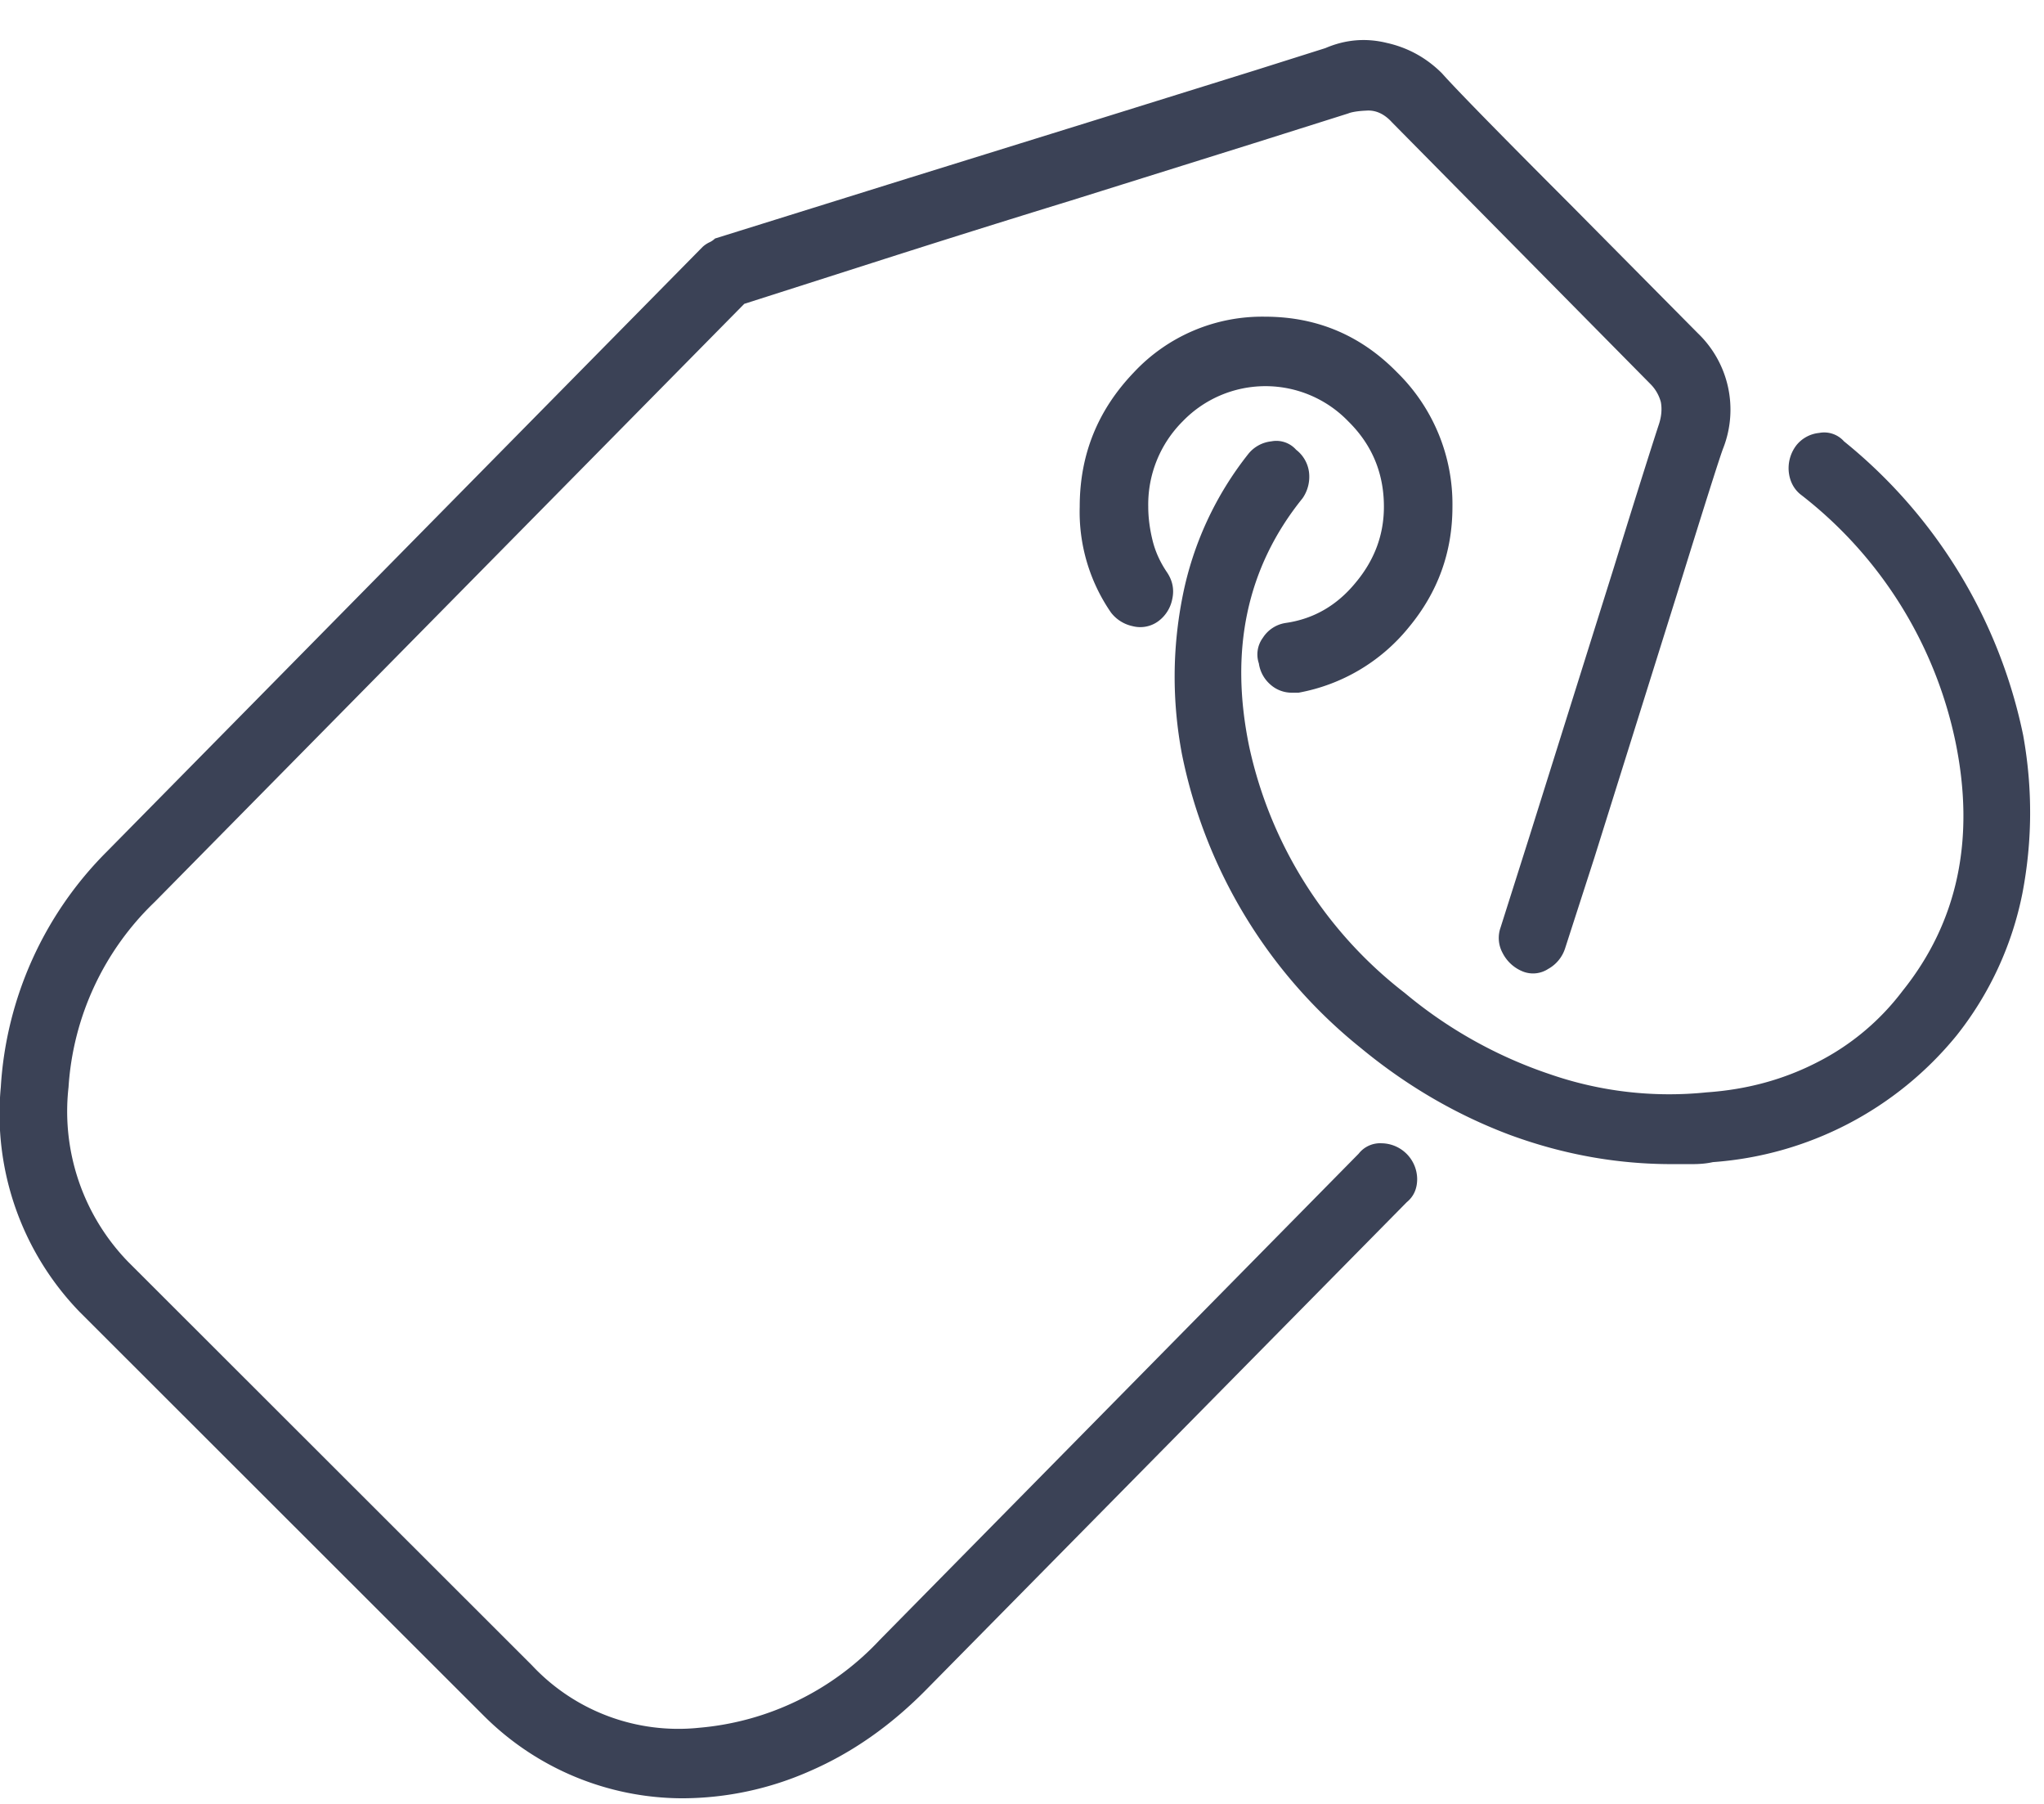
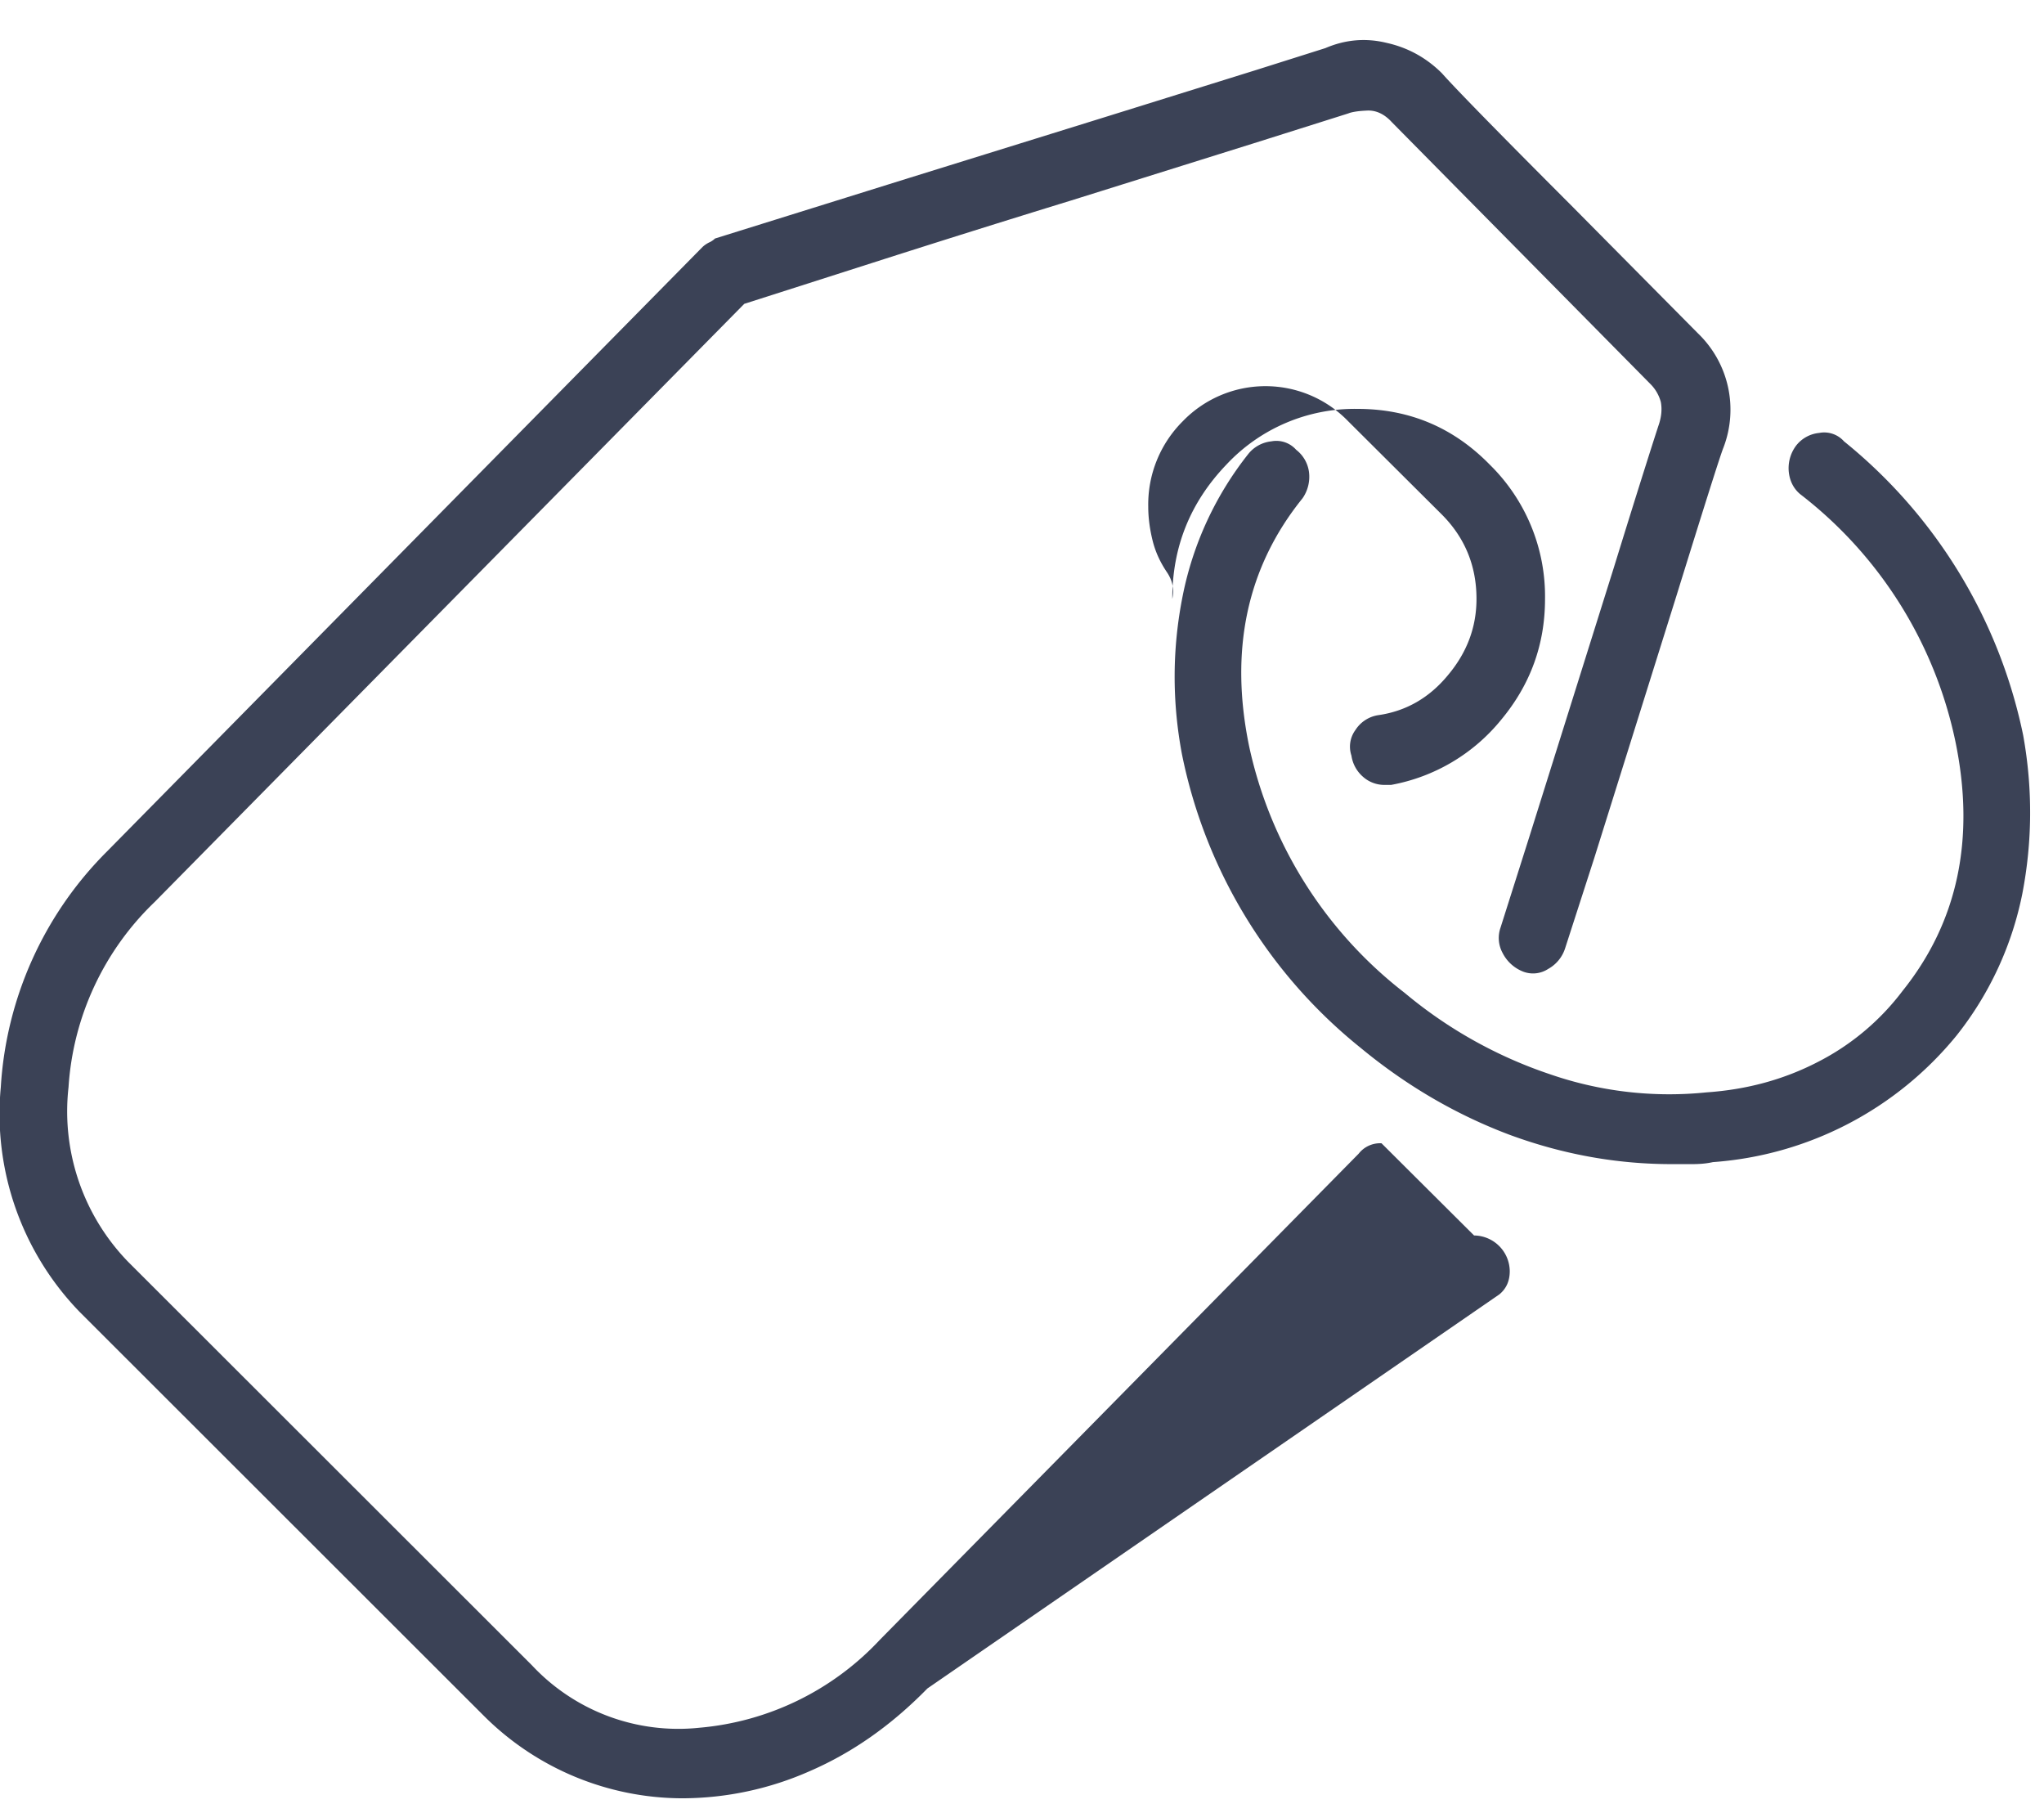
<svg xmlns="http://www.w3.org/2000/svg" width="51" height="45" viewBox="0 0 51 45">
-   <path fill="#3b4256" d="M33.64 10.51a2.87 2.87 0 0 0-4.13 0 2.93 2.93 0 0 0-.86 2.13c0 .28.04.57.11.85s.19.54.36.79c.14.21.18.43.13.66a.9.9 0 0 1-.34.55.76.76 0 0 1-.65.13.92.92 0 0 1-.54-.34 4.42 4.42 0 0 1-.78-2.64c0-1.3.45-2.41 1.35-3.35a4.38 4.38 0 0 1 3.27-1.39c1.29 0 2.39.46 3.3 1.39a4.6 4.6 0 0 1 1.38 3.35c0 1.13-.36 2.13-1.09 3.01a4.6 4.6 0 0 1-2.75 1.63h-.16a.8.8 0 0 1-.55-.21.86.86 0 0 1-.28-.52.7.7 0 0 1 .1-.64.82.82 0 0 1 .57-.37c.7-.1 1.28-.44 1.74-1 .47-.56.71-1.19.71-1.9 0-.84-.3-1.55-.89-2.13m.83 18.01a.9.9 0 0 1 .89.89c0 .25-.09.44-.26.58L23.14 42.12c-.9.92-1.87 1.6-2.93 2.06a7.9 7.9 0 0 1-3.2.68 7.03 7.03 0 0 1-4.93-2.05L1.99 32.73a7.1 7.1 0 0 1-1.97-5.61 9.07 9.07 0 0 1 2.65-5.88L17.53 6.16a.7.7 0 0 1 .16-.11.5.5 0 0 0 .15-.1l4.84-1.51 4.83-1.5 3.82-1.19 1.74-.55c.49-.21 1-.26 1.53-.13.54.12 1 .38 1.38.76.28.32 1.34 1.41 3.2 3.27l3.19 3.22a2.64 2.64 0 0 1 .63 2.85q-.105.255-1.17 3.69l-2.05 6.54-.73 2.26a.9.9 0 0 1-.42.51.69.69 0 0 1-.62.07.97.97 0 0 1-.52-.47.78.78 0 0 1-.05-.63l.72-2.27 2.11-6.72c.67-2.17 1.05-3.35 1.12-3.56s.08-.4.05-.56a1 1 0 0 0-.26-.45l-3.22-3.26-3.23-3.27c-.2-.22-.42-.31-.65-.29-.22.01-.37.04-.44.07l-2.28.72L26.73 5a438 438 0 0 0-4.94 1.55l-3.22 1.03L3.86 22.5a7.02 7.02 0 0 0-2.15 4.62 5.39 5.39 0 0 0 1.48 4.35l10.08 10.07a5 5 0 0 0 4.18 1.56 6.98 6.98 0 0 0 4.5-2.19L33.9 28.78a.68.68 0 0 1 .57-.26m11.54-17.51a.66.66 0 0 0-.62-.21.83.83 0 0 0-.57.31.94.94 0 0 0-.19.64c.02.24.12.44.29.58a10.5 10.5 0 0 1 3.87 6.17c.5 2.42.06 4.5-1.32 6.22a6.15 6.15 0 0 1-2.11 1.77c-.85.44-1.77.69-2.78.76a9.1 9.1 0 0 1-3.9-.45 11.2 11.2 0 0 1-3.63-2.03 10.6 10.6 0 0 1-3.88-6.14c-.5-2.41-.06-4.48 1.33-6.2a.94.94 0 0 0 .16-.66.84.84 0 0 0-.32-.55.66.66 0 0 0-.62-.21.85.85 0 0 0-.57.31 8.3 8.3 0 0 0-1.64 3.54c-.26 1.3-.27 2.62-.02 3.95a12.58 12.58 0 0 0 4.46 7.33c1.15.95 2.39 1.67 3.72 2.17 1.33.49 2.68.73 4.03.73h.52c.17 0 .34-.01.52-.05a8.64 8.64 0 0 0 6.08-3.16 8.3 8.3 0 0 0 1.64-3.54c.25-1.3.26-2.62.02-3.95a12.73 12.73 0 0 0-4.47-7.33" />
+   <path fill="#3b4256" d="M33.64 10.51a2.87 2.87 0 0 0-4.13 0 2.93 2.93 0 0 0-.86 2.13c0 .28.04.57.11.85s.19.54.36.79c.14.21.18.43.13.66c0-1.3.45-2.41 1.35-3.35a4.38 4.38 0 0 1 3.27-1.39c1.29 0 2.39.46 3.3 1.39a4.6 4.6 0 0 1 1.38 3.35c0 1.13-.36 2.13-1.09 3.01a4.6 4.6 0 0 1-2.75 1.63h-.16a.8.8 0 0 1-.55-.21.86.86 0 0 1-.28-.52.7.7 0 0 1 .1-.64.82.82 0 0 1 .57-.37c.7-.1 1.28-.44 1.74-1 .47-.56.71-1.19.71-1.9 0-.84-.3-1.55-.89-2.13m.83 18.01a.9.9 0 0 1 .89.89c0 .25-.09.44-.26.58L23.14 42.12c-.9.92-1.87 1.6-2.93 2.06a7.9 7.9 0 0 1-3.2.68 7.03 7.03 0 0 1-4.93-2.05L1.99 32.73a7.1 7.1 0 0 1-1.97-5.61 9.07 9.07 0 0 1 2.65-5.88L17.53 6.16a.7.7 0 0 1 .16-.11.5.5 0 0 0 .15-.1l4.84-1.51 4.83-1.5 3.82-1.19 1.74-.55c.49-.21 1-.26 1.53-.13.54.12 1 .38 1.38.76.28.32 1.34 1.41 3.2 3.27l3.19 3.22a2.64 2.64 0 0 1 .63 2.85q-.105.255-1.17 3.69l-2.05 6.54-.73 2.26a.9.9 0 0 1-.42.51.69.69 0 0 1-.62.07.97.97 0 0 1-.52-.47.78.78 0 0 1-.05-.63l.72-2.27 2.11-6.72c.67-2.17 1.05-3.35 1.12-3.56s.08-.4.05-.56a1 1 0 0 0-.26-.45l-3.22-3.26-3.23-3.27c-.2-.22-.42-.31-.65-.29-.22.01-.37.04-.44.07l-2.28.72L26.73 5a438 438 0 0 0-4.94 1.55l-3.22 1.03L3.86 22.5a7.02 7.02 0 0 0-2.15 4.62 5.39 5.39 0 0 0 1.48 4.35l10.08 10.07a5 5 0 0 0 4.18 1.56 6.98 6.98 0 0 0 4.5-2.19L33.9 28.78a.68.68 0 0 1 .57-.26m11.54-17.51a.66.66 0 0 0-.62-.21.83.83 0 0 0-.57.31.94.94 0 0 0-.19.64c.02.24.12.44.29.58a10.5 10.5 0 0 1 3.87 6.17c.5 2.42.06 4.5-1.32 6.22a6.15 6.15 0 0 1-2.11 1.77c-.85.44-1.77.69-2.78.76a9.1 9.1 0 0 1-3.9-.45 11.2 11.2 0 0 1-3.63-2.03 10.6 10.6 0 0 1-3.88-6.14c-.5-2.41-.06-4.48 1.33-6.2a.94.94 0 0 0 .16-.66.84.84 0 0 0-.32-.55.66.66 0 0 0-.62-.21.85.85 0 0 0-.57.31 8.3 8.3 0 0 0-1.64 3.54c-.26 1.3-.27 2.62-.02 3.95a12.58 12.58 0 0 0 4.46 7.33c1.15.95 2.39 1.67 3.72 2.17 1.33.49 2.68.73 4.03.73h.52c.17 0 .34-.01.52-.05a8.64 8.64 0 0 0 6.08-3.16 8.3 8.3 0 0 0 1.64-3.54c.25-1.3.26-2.62.02-3.95a12.73 12.73 0 0 0-4.47-7.33" />
</svg>